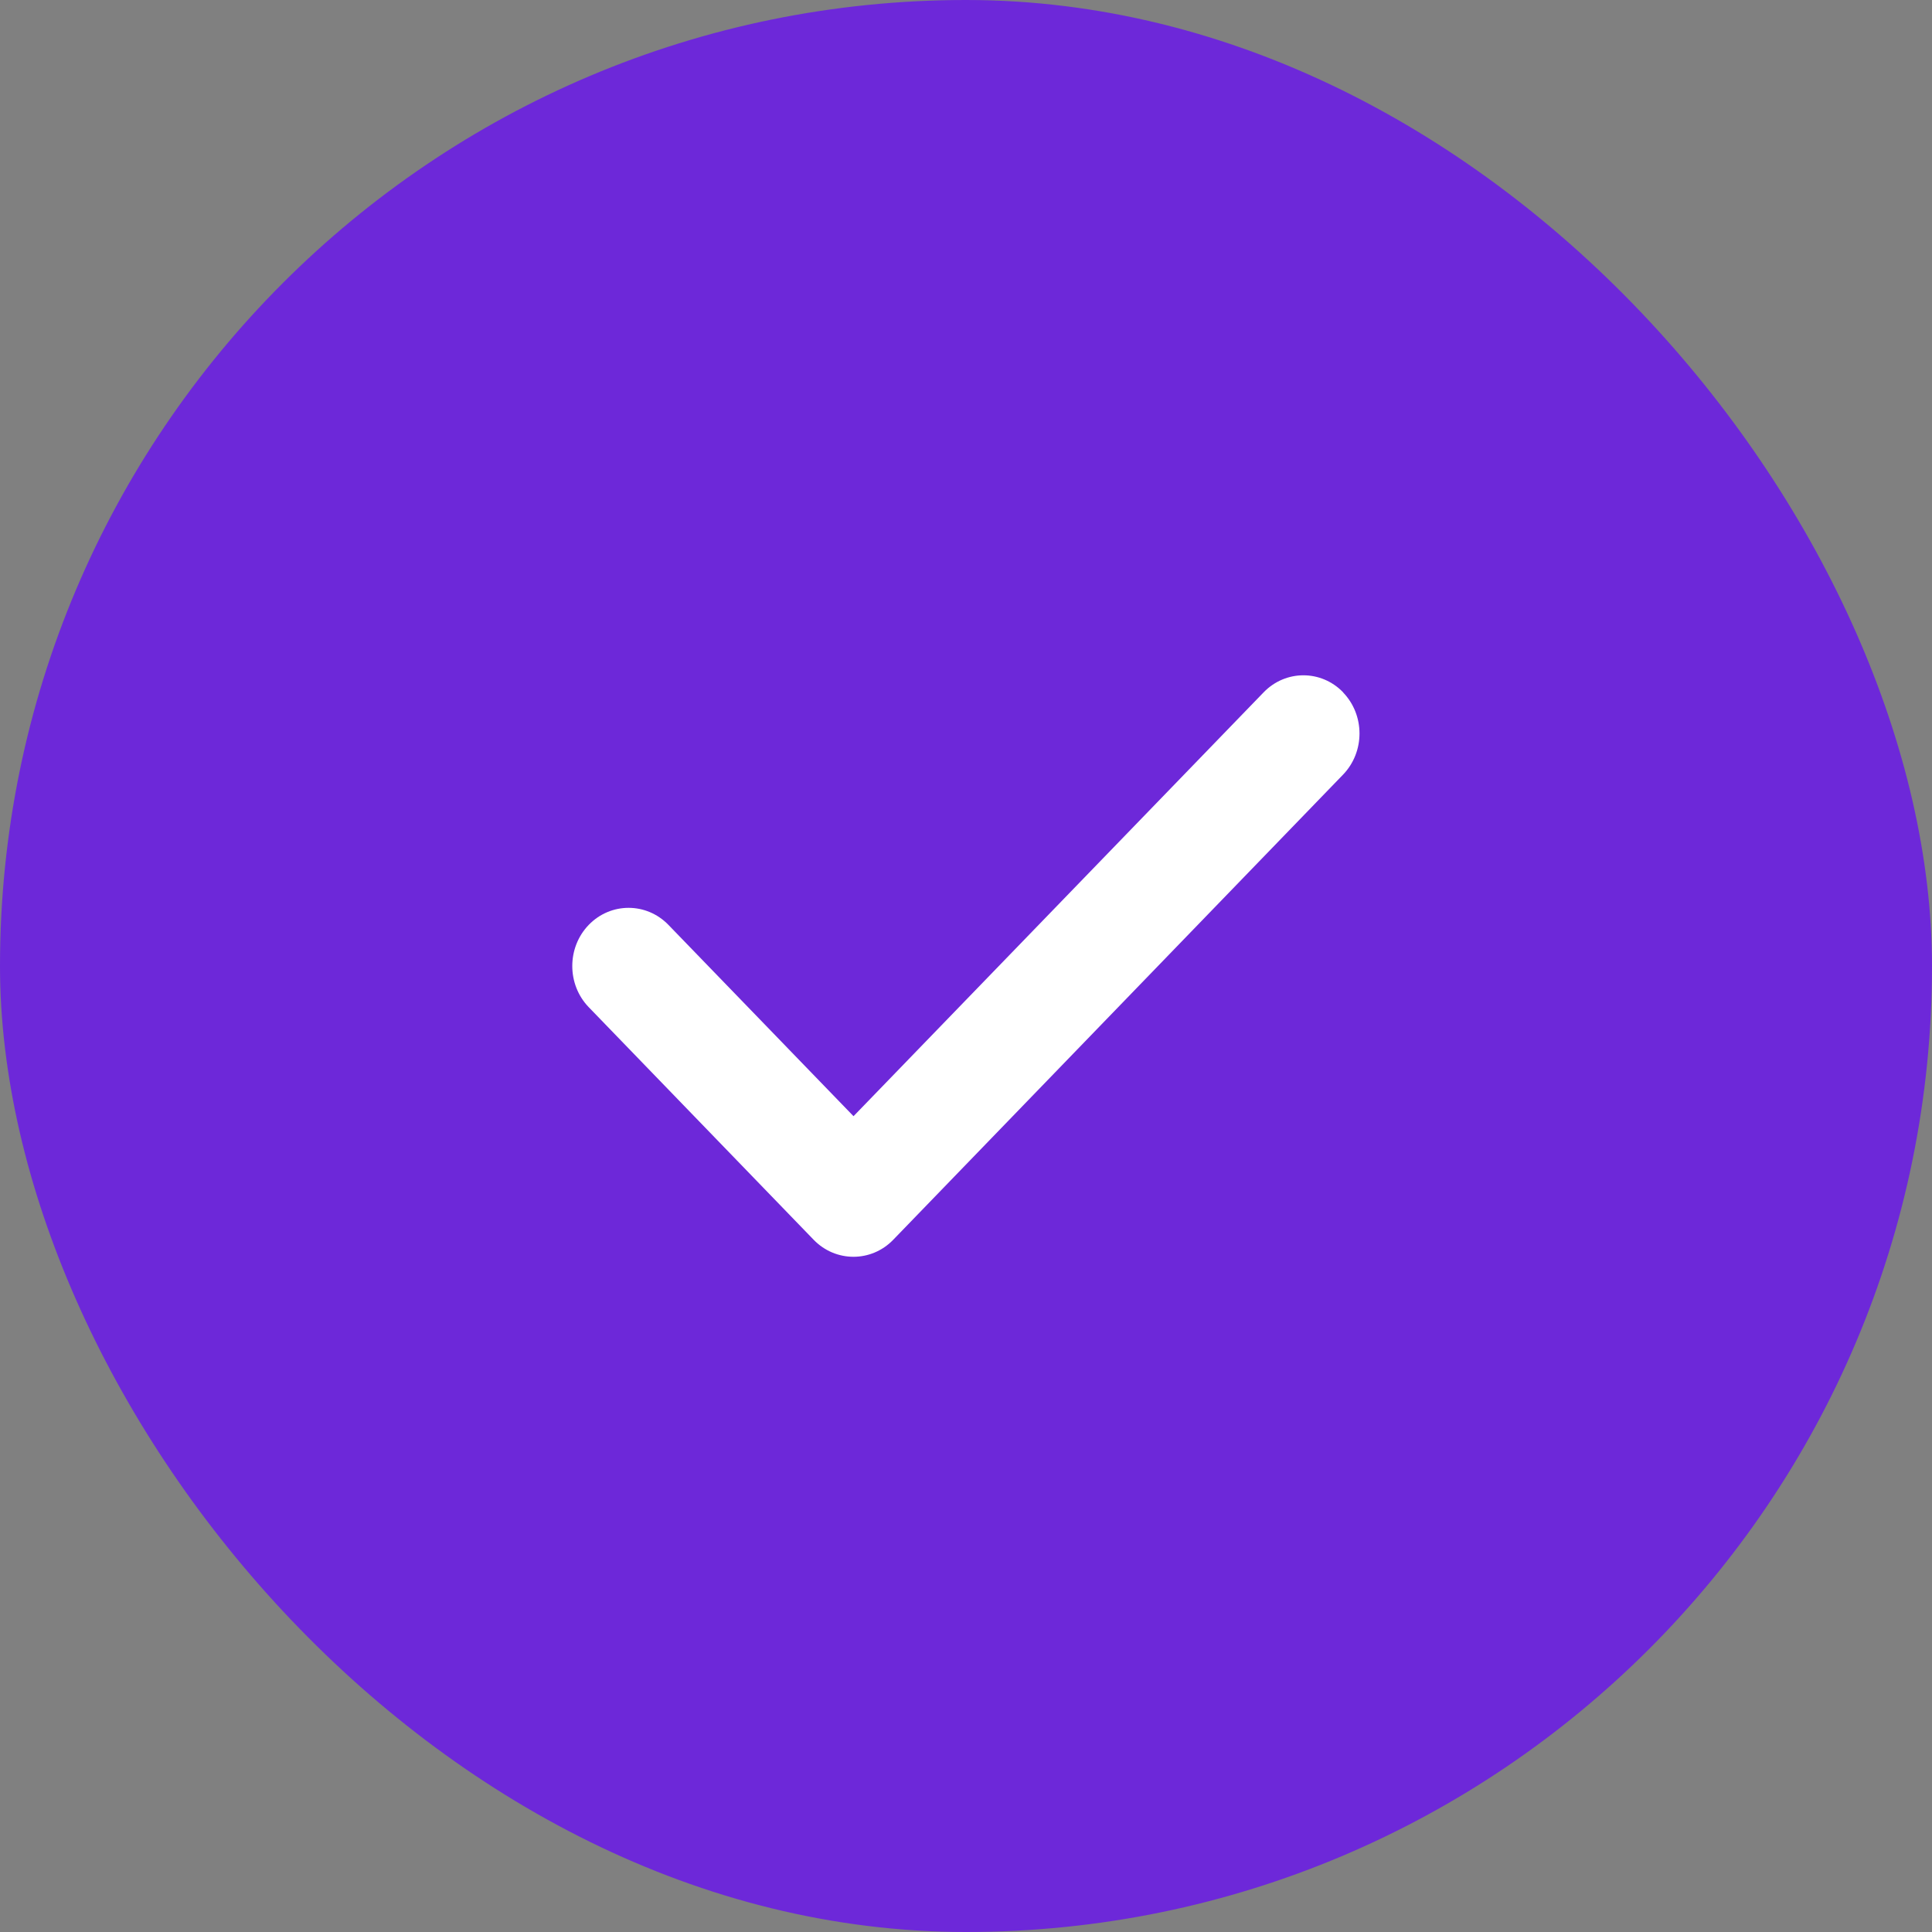
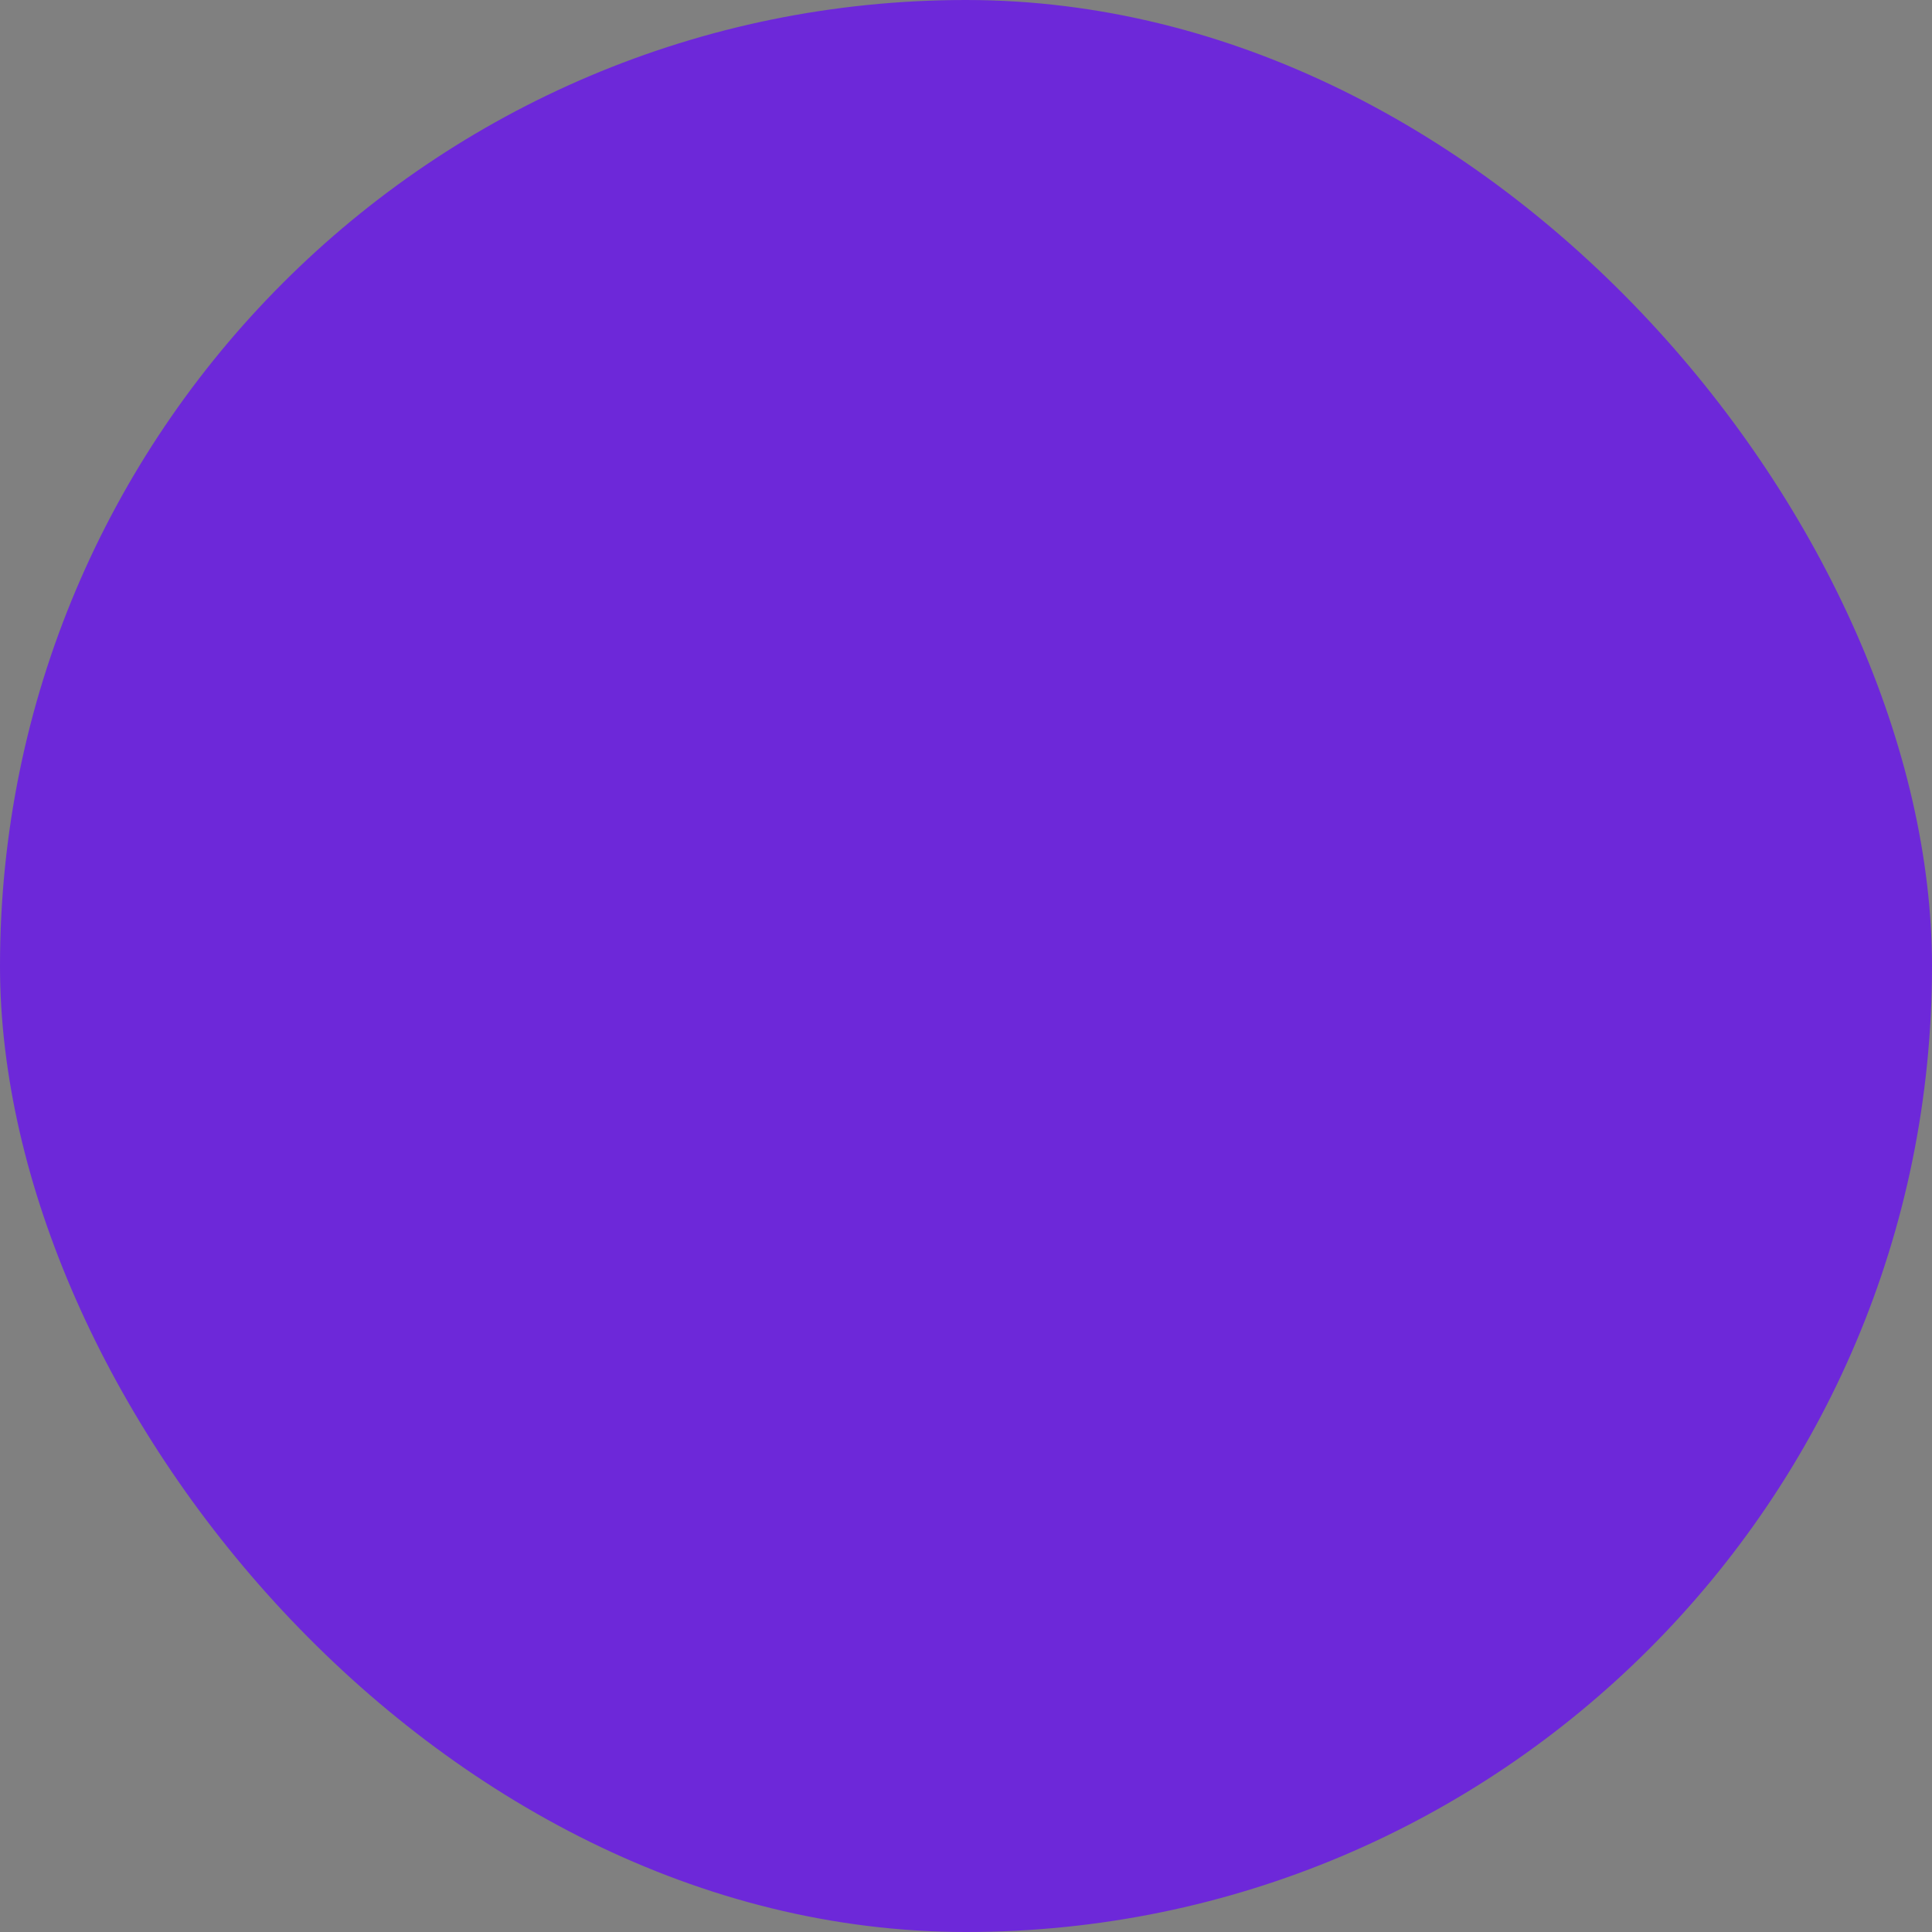
<svg xmlns="http://www.w3.org/2000/svg" width="27" height="27" viewBox="0 0 27 27" fill="none">
  <rect x="0" y="0" width="27" height="27" fill="#808080" stroke="none" />
  <rect width="27" height="27" rx="13.5" fill="#6D28D9" />
  <g clip-path="url(#clip0_2805_7424)">
-     <path d="M18.769 9.676C19.076 9.993 19.076 10.508 18.769 10.826L12.483 17.326C12.177 17.643 11.678 17.643 11.371 17.326L8.228 14.076C7.921 13.758 7.921 13.243 8.228 12.925C8.535 12.608 9.034 12.608 9.341 12.925L11.928 15.599L17.659 9.676C17.966 9.358 18.465 9.358 18.771 9.676H18.769Z" fill="white" />
+     <path d="M18.769 9.676L12.483 17.326C12.177 17.643 11.678 17.643 11.371 17.326L8.228 14.076C7.921 13.758 7.921 13.243 8.228 12.925C8.535 12.608 9.034 12.608 9.341 12.925L11.928 15.599L17.659 9.676C17.966 9.358 18.465 9.358 18.771 9.676H18.769Z" fill="white" />
  </g>
  <defs>
    <clipPath id="clip0_2805_7424">
-       <rect width="11" height="13" fill="white" transform="translate(8 7)" />
-     </clipPath>
+       </clipPath>
  </defs>
</svg>